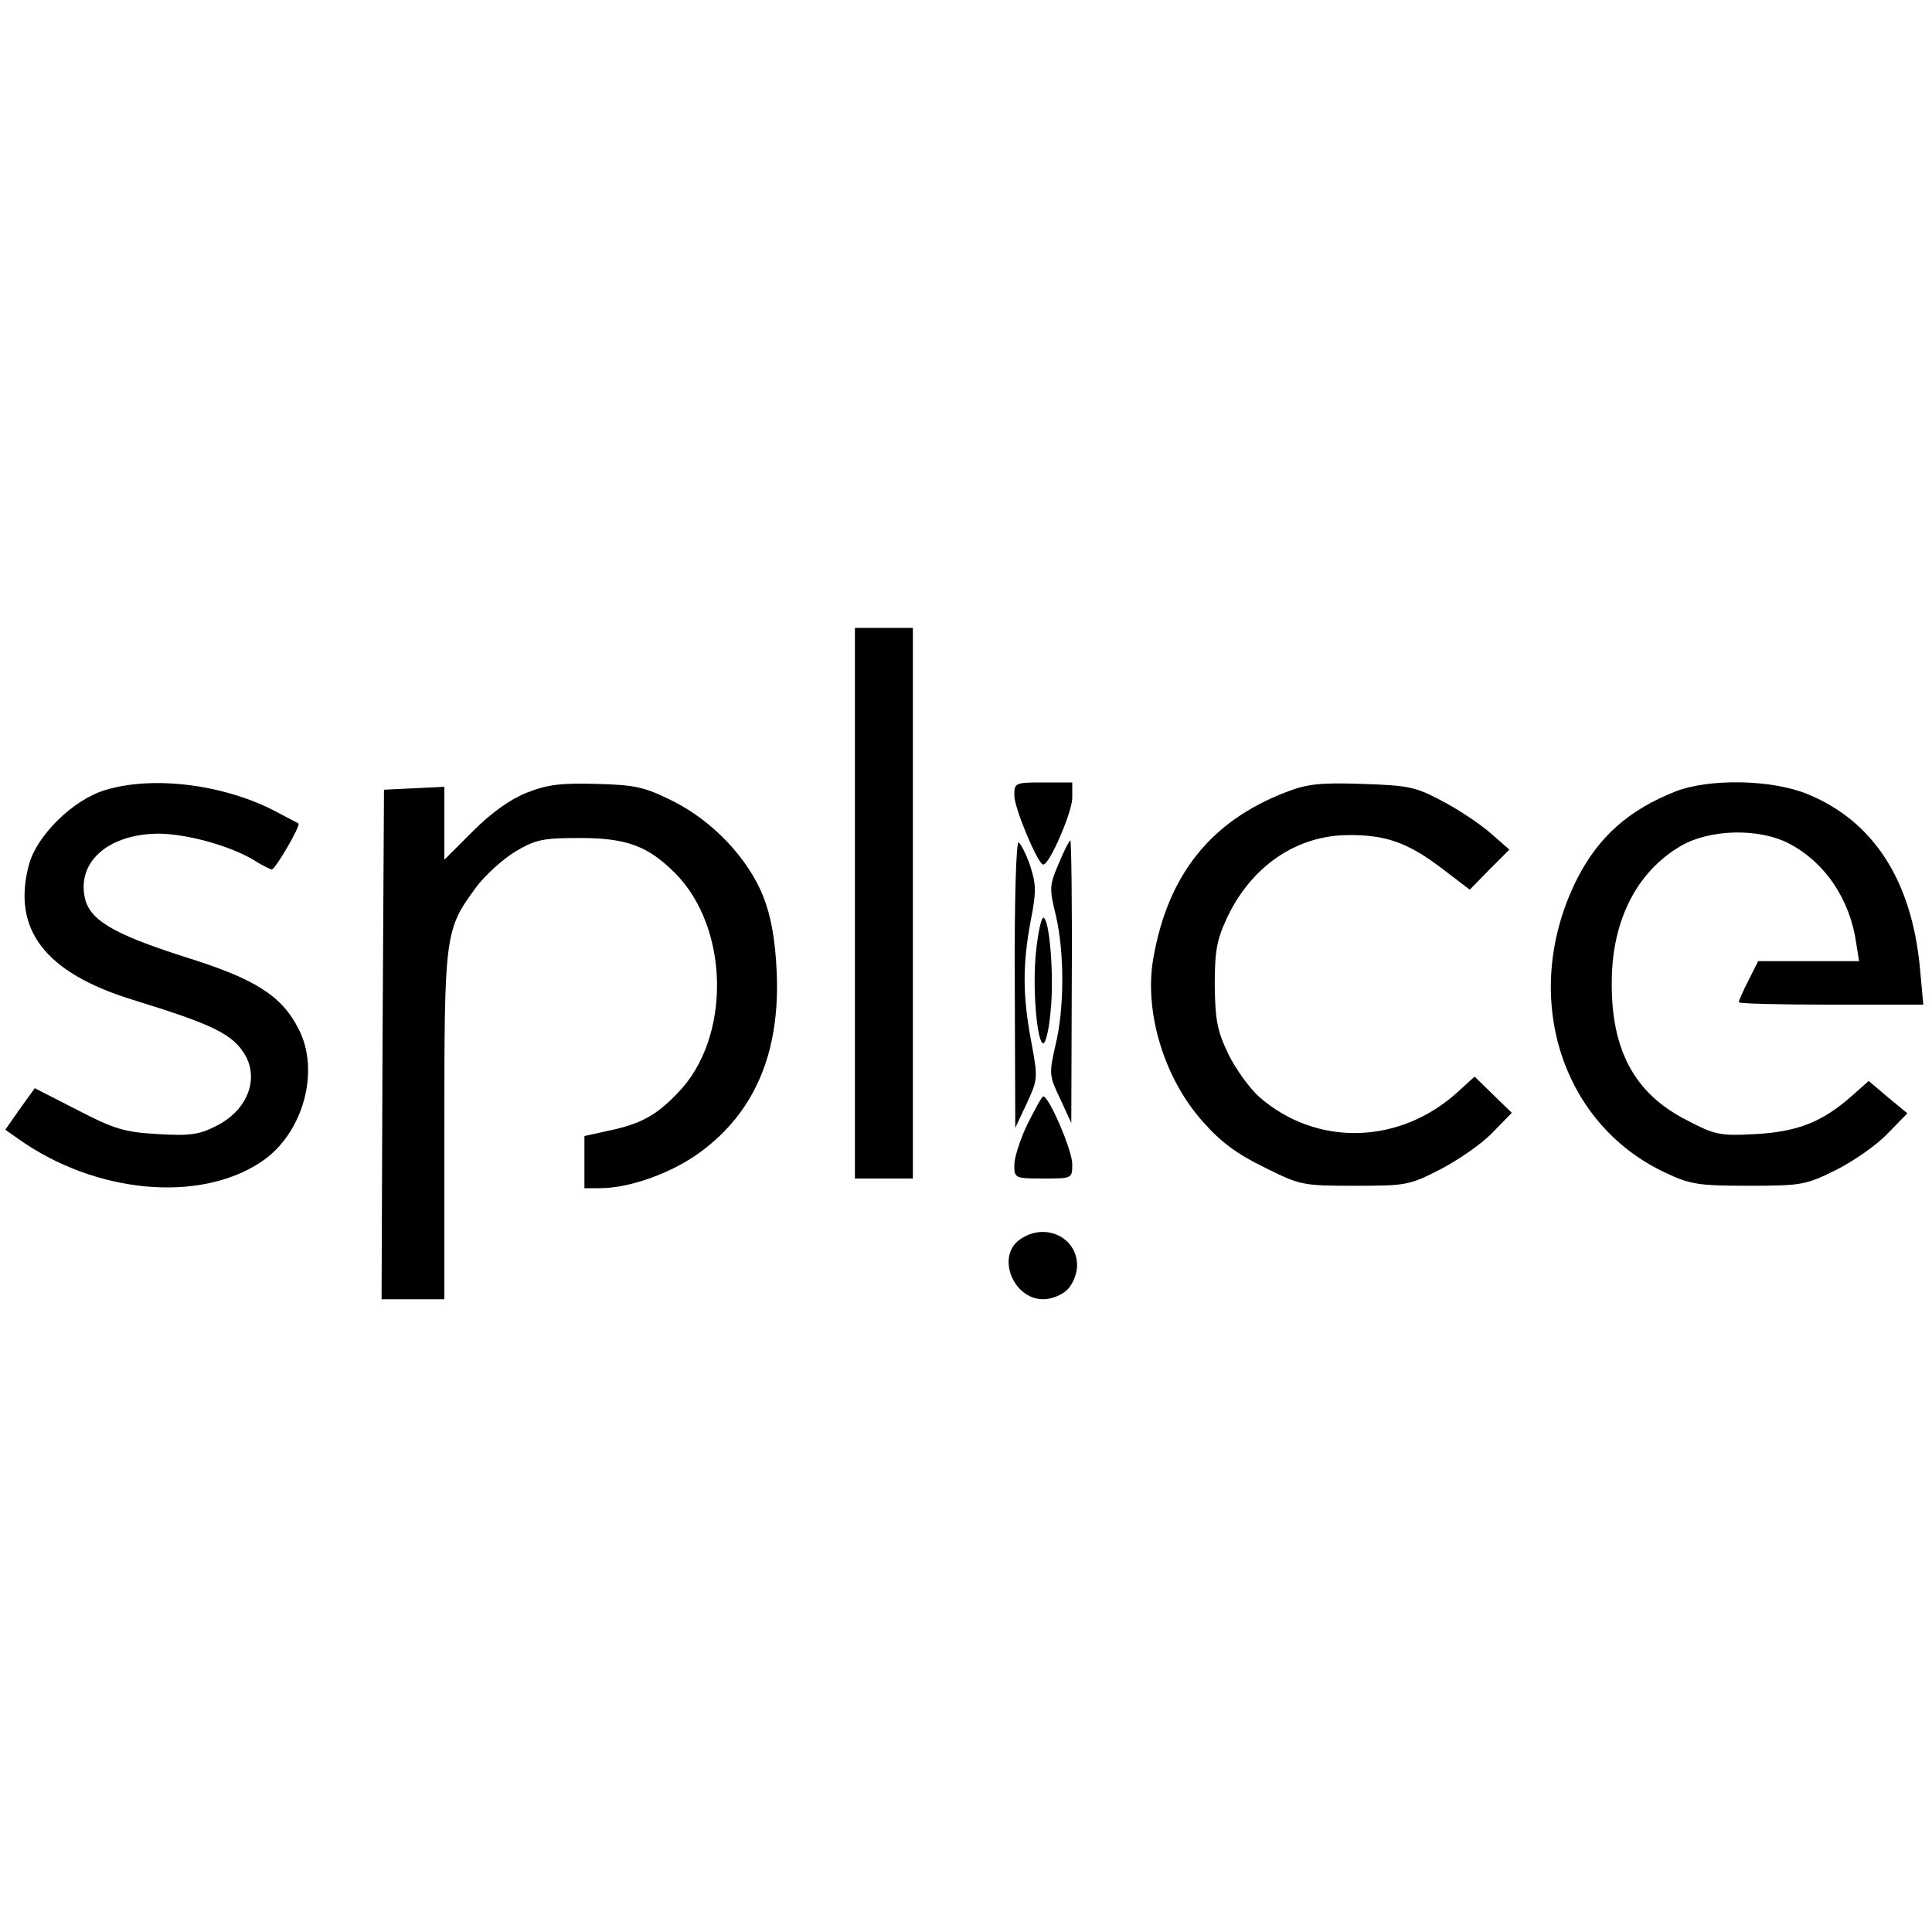
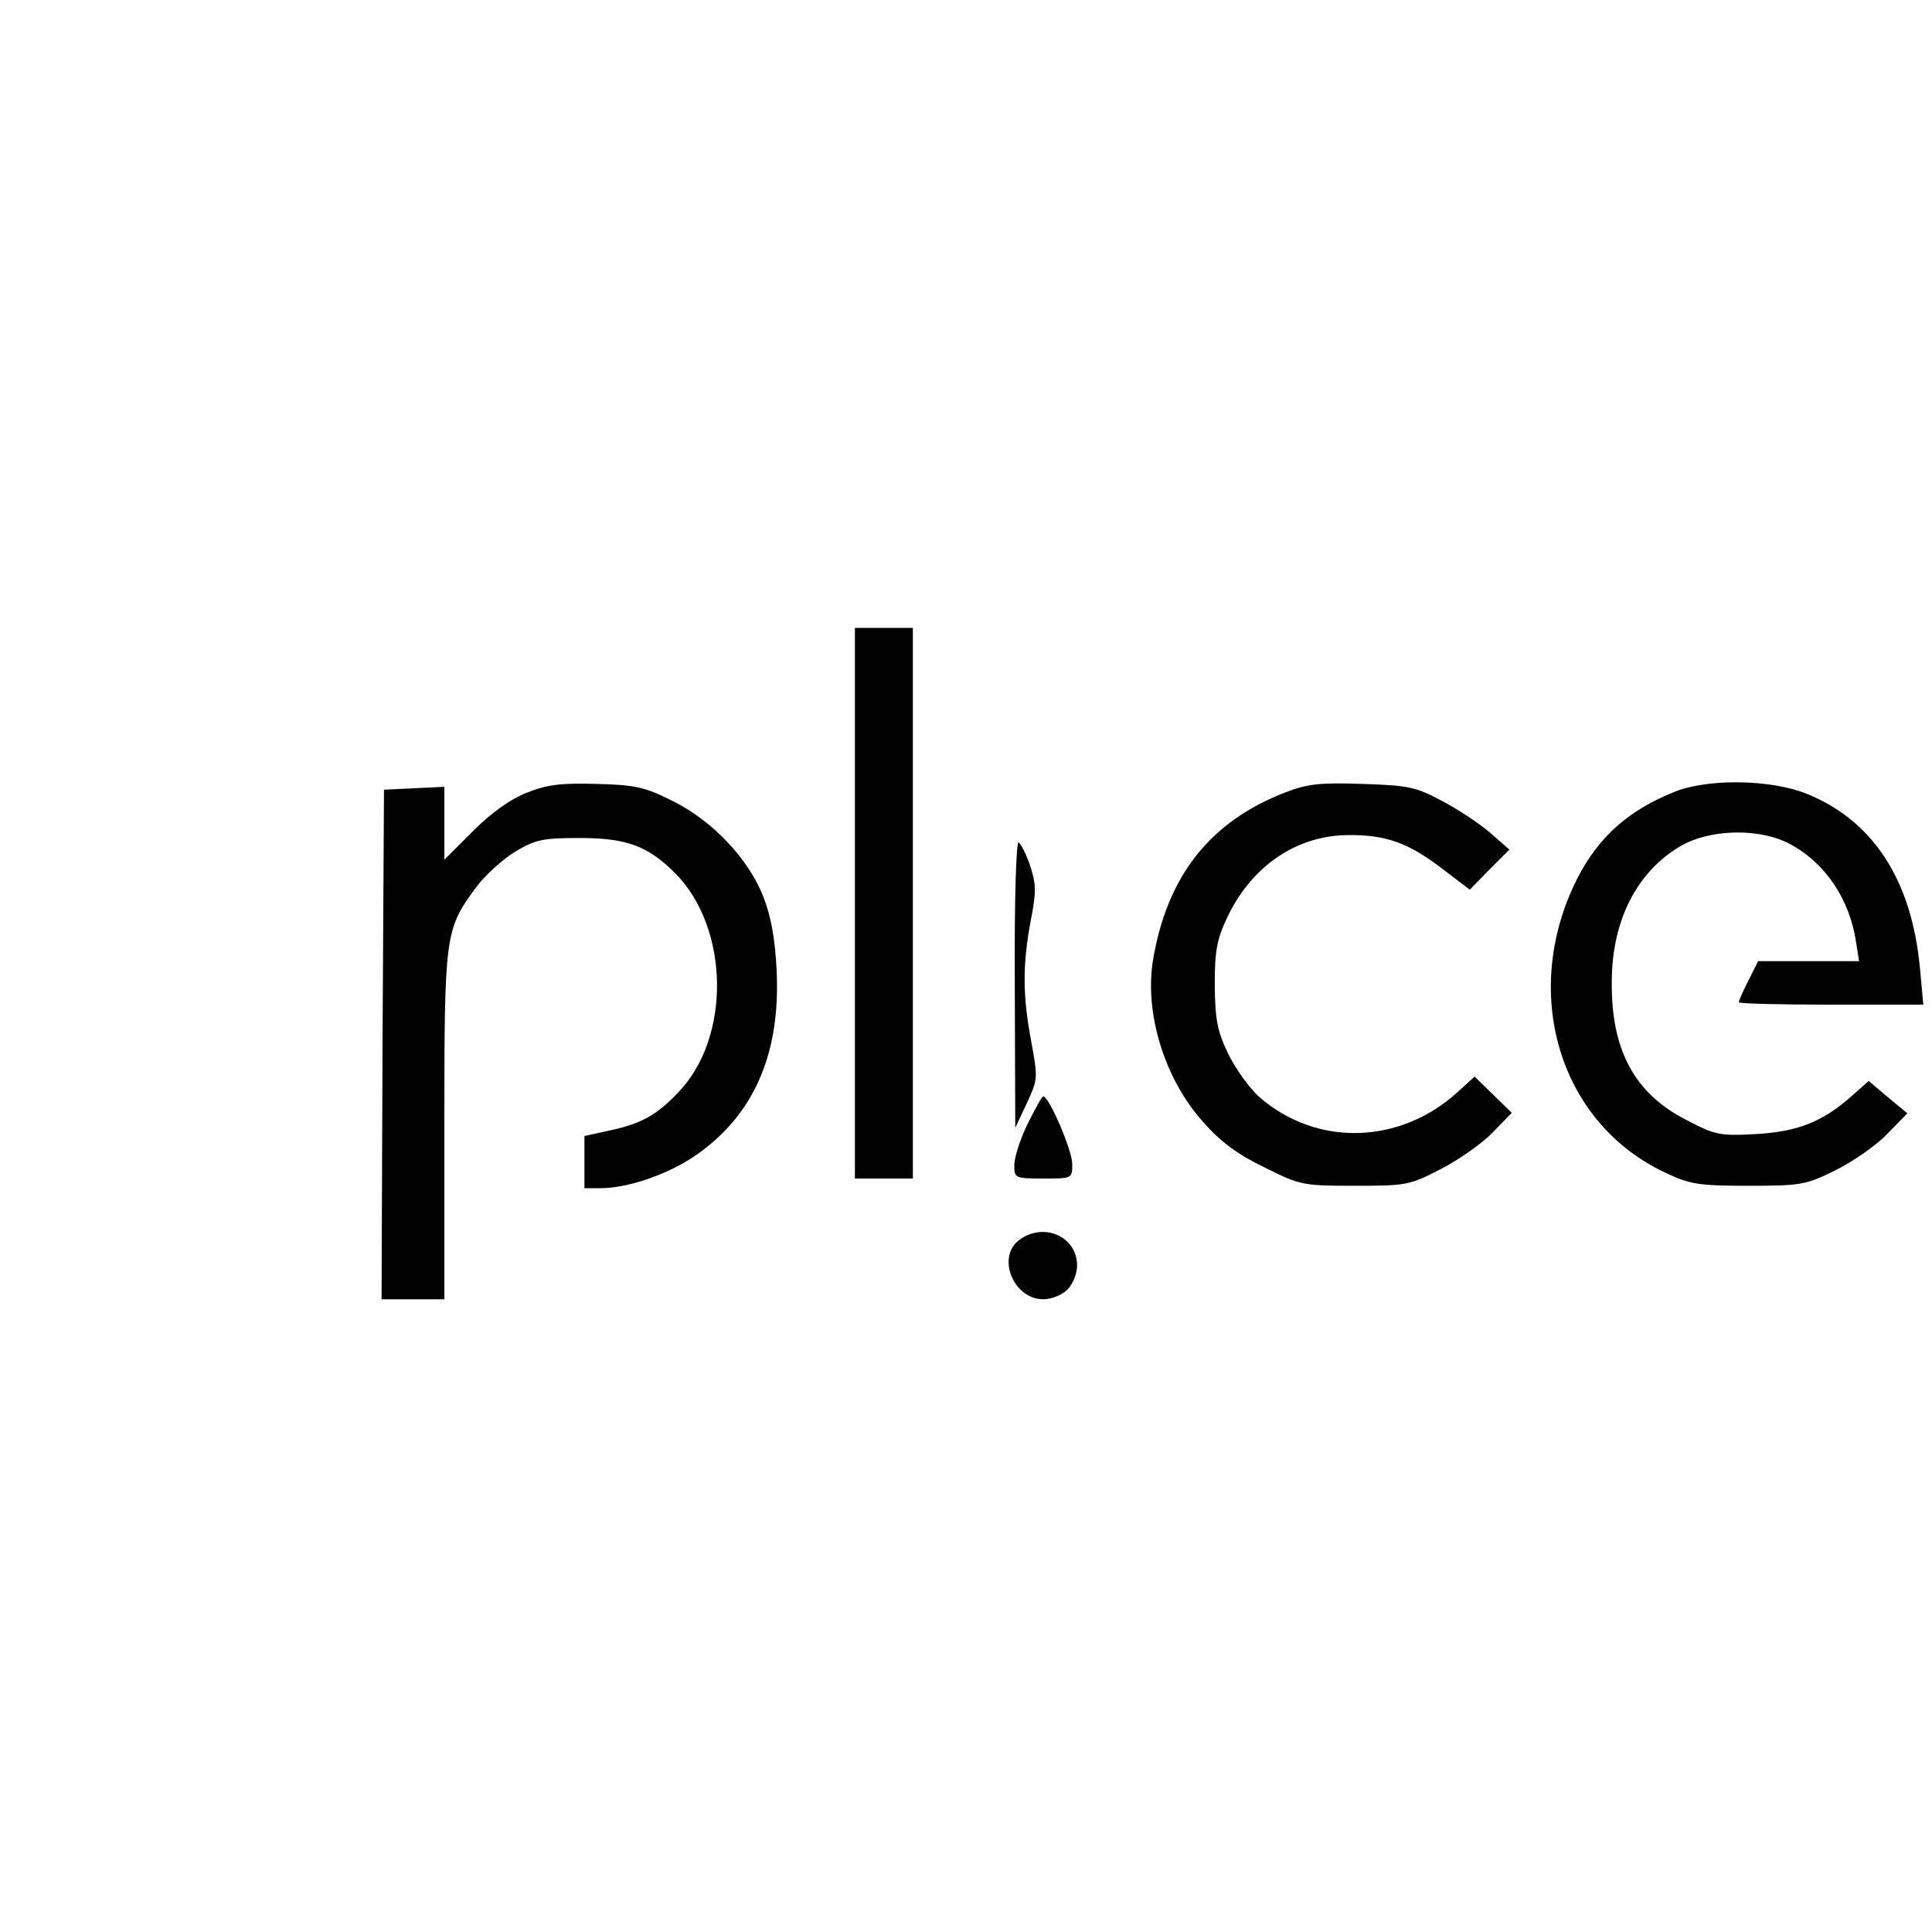
<svg xmlns="http://www.w3.org/2000/svg" version="1.0" width="400pt" height="400pt" viewBox="0 0 400 400" preserveAspectRatio="xMidYMid meet">
  <g transform="translate(0,400) scale(0.1,-0.1)" fill="#000000" stroke="none">
    <path d="M1770 2130 l0 -570 60 0 60 0 0 570 0 570 -60 0 -60 0 0 -570z" />
-     <path d="M217 2364 c-66 -20 -141 -94 -157 -154 -36 -134 33 -224 215 -280 169 -52 209 -72 234 -117 27 -51 1 -113 -61 -144 -35 -18 -54 -21 -121 -17 -69 4 -90 10 -167 50 l-88 45 -31 -43 -30 -43 27 -19 c159 -113 374 -133 502 -48 87 57 124 188 78 276 -35 69 -91 104 -236 149 -150 48 -198 77 -207 125 -14 75 53 130 155 130 59 -1 146 -25 196 -55 17 -11 34 -19 37 -19 7 0 60 91 55 95 -1 1 -27 14 -55 29 -106 53 -249 70 -346 40z" />
    <path d="M1091 2359 c-35 -14 -73 -41 -112 -80 l-59 -59 0 75 0 76 -62 -3 -63 -3 -3 -527 -2 -528 65 0 65 0 0 358 c0 397 1 407 65 494 19 26 56 59 82 75 42 25 58 28 133 28 97 0 141 -16 198 -73 113 -114 116 -342 5 -455 -44 -46 -76 -64 -143 -78 l-50 -11 0 -54 0 -54 33 0 c58 0 140 29 196 67 121 83 177 210 169 382 -3 67 -12 114 -27 153 -31 80 -106 159 -189 200 -58 29 -78 33 -157 35 -72 2 -101 -1 -144 -18z" />
-     <path d="M2100 2353 c0 -26 49 -143 60 -143 13 0 60 109 60 138 l0 32 -60 0 c-59 0 -60 -1 -60 -27z" />
    <path d="M2660 2359 c-154 -60 -242 -171 -272 -342 -20 -111 22 -250 103 -340 36 -41 71 -67 127 -94 74 -37 79 -38 187 -38 106 0 113 1 177 34 37 19 86 53 108 76 l40 41 -39 38 -38 37 -34 -31 c-120 -110 -293 -115 -412 -11 -20 18 -49 58 -64 89 -23 48 -27 70 -28 142 0 71 4 94 26 141 50 105 142 169 249 170 78 1 124 -15 194 -68 l59 -45 41 42 41 41 -40 35 c-22 19 -67 49 -100 66 -54 29 -70 32 -165 35 -88 3 -114 0 -160 -18z" />
    <path d="M3468 2361 c-96 -38 -159 -94 -203 -181 -118 -235 -37 -505 183 -608 51 -24 68 -27 172 -27 110 0 119 2 180 32 36 18 84 51 107 75 l42 43 -40 33 -40 34 -35 -31 c-61 -54 -112 -74 -199 -79 -75 -4 -84 -2 -145 30 -107 55 -155 146 -153 288 1 125 52 225 142 278 61 36 164 38 226 5 74 -39 125 -115 138 -205 l6 -38 -104 0 -105 0 -20 -40 c-11 -21 -20 -42 -20 -45 0 -3 86 -5 191 -5 l191 0 -7 76 c-17 181 -96 304 -233 360 -73 30 -203 33 -274 5z" />
    <path d="M2101 1963 l1 -298 24 51 c23 50 23 52 9 128 -18 95 -18 159 -1 250 12 60 11 76 -1 113 -8 24 -19 45 -24 49 -5 3 -9 -117 -8 -293z" />
-     <path d="M2192 2212 c-19 -44 -20 -51 -6 -107 18 -77 18 -194 -1 -270 -13 -58 -13 -62 10 -110 l23 -50 1 293 c1 160 -1 292 -3 292 -2 0 -13 -21 -24 -48z" />
-     <path d="M2145 2030 c-8 -75 2 -190 15 -190 5 0 12 29 15 65 8 71 -2 195 -15 195 -4 0 -11 -31 -15 -70z" />
    <path d="M2127 1672 c-15 -31 -27 -69 -27 -84 0 -27 1 -28 60 -28 60 0 60 0 60 30 0 28 -48 140 -60 140 -3 0 -17 -26 -33 -58z" />
    <path d="M2112 1434 c-50 -34 -15 -124 48 -124 17 0 39 9 50 20 11 11 20 33 20 50 0 59 -67 90 -118 54z" />
  </g>
</svg>